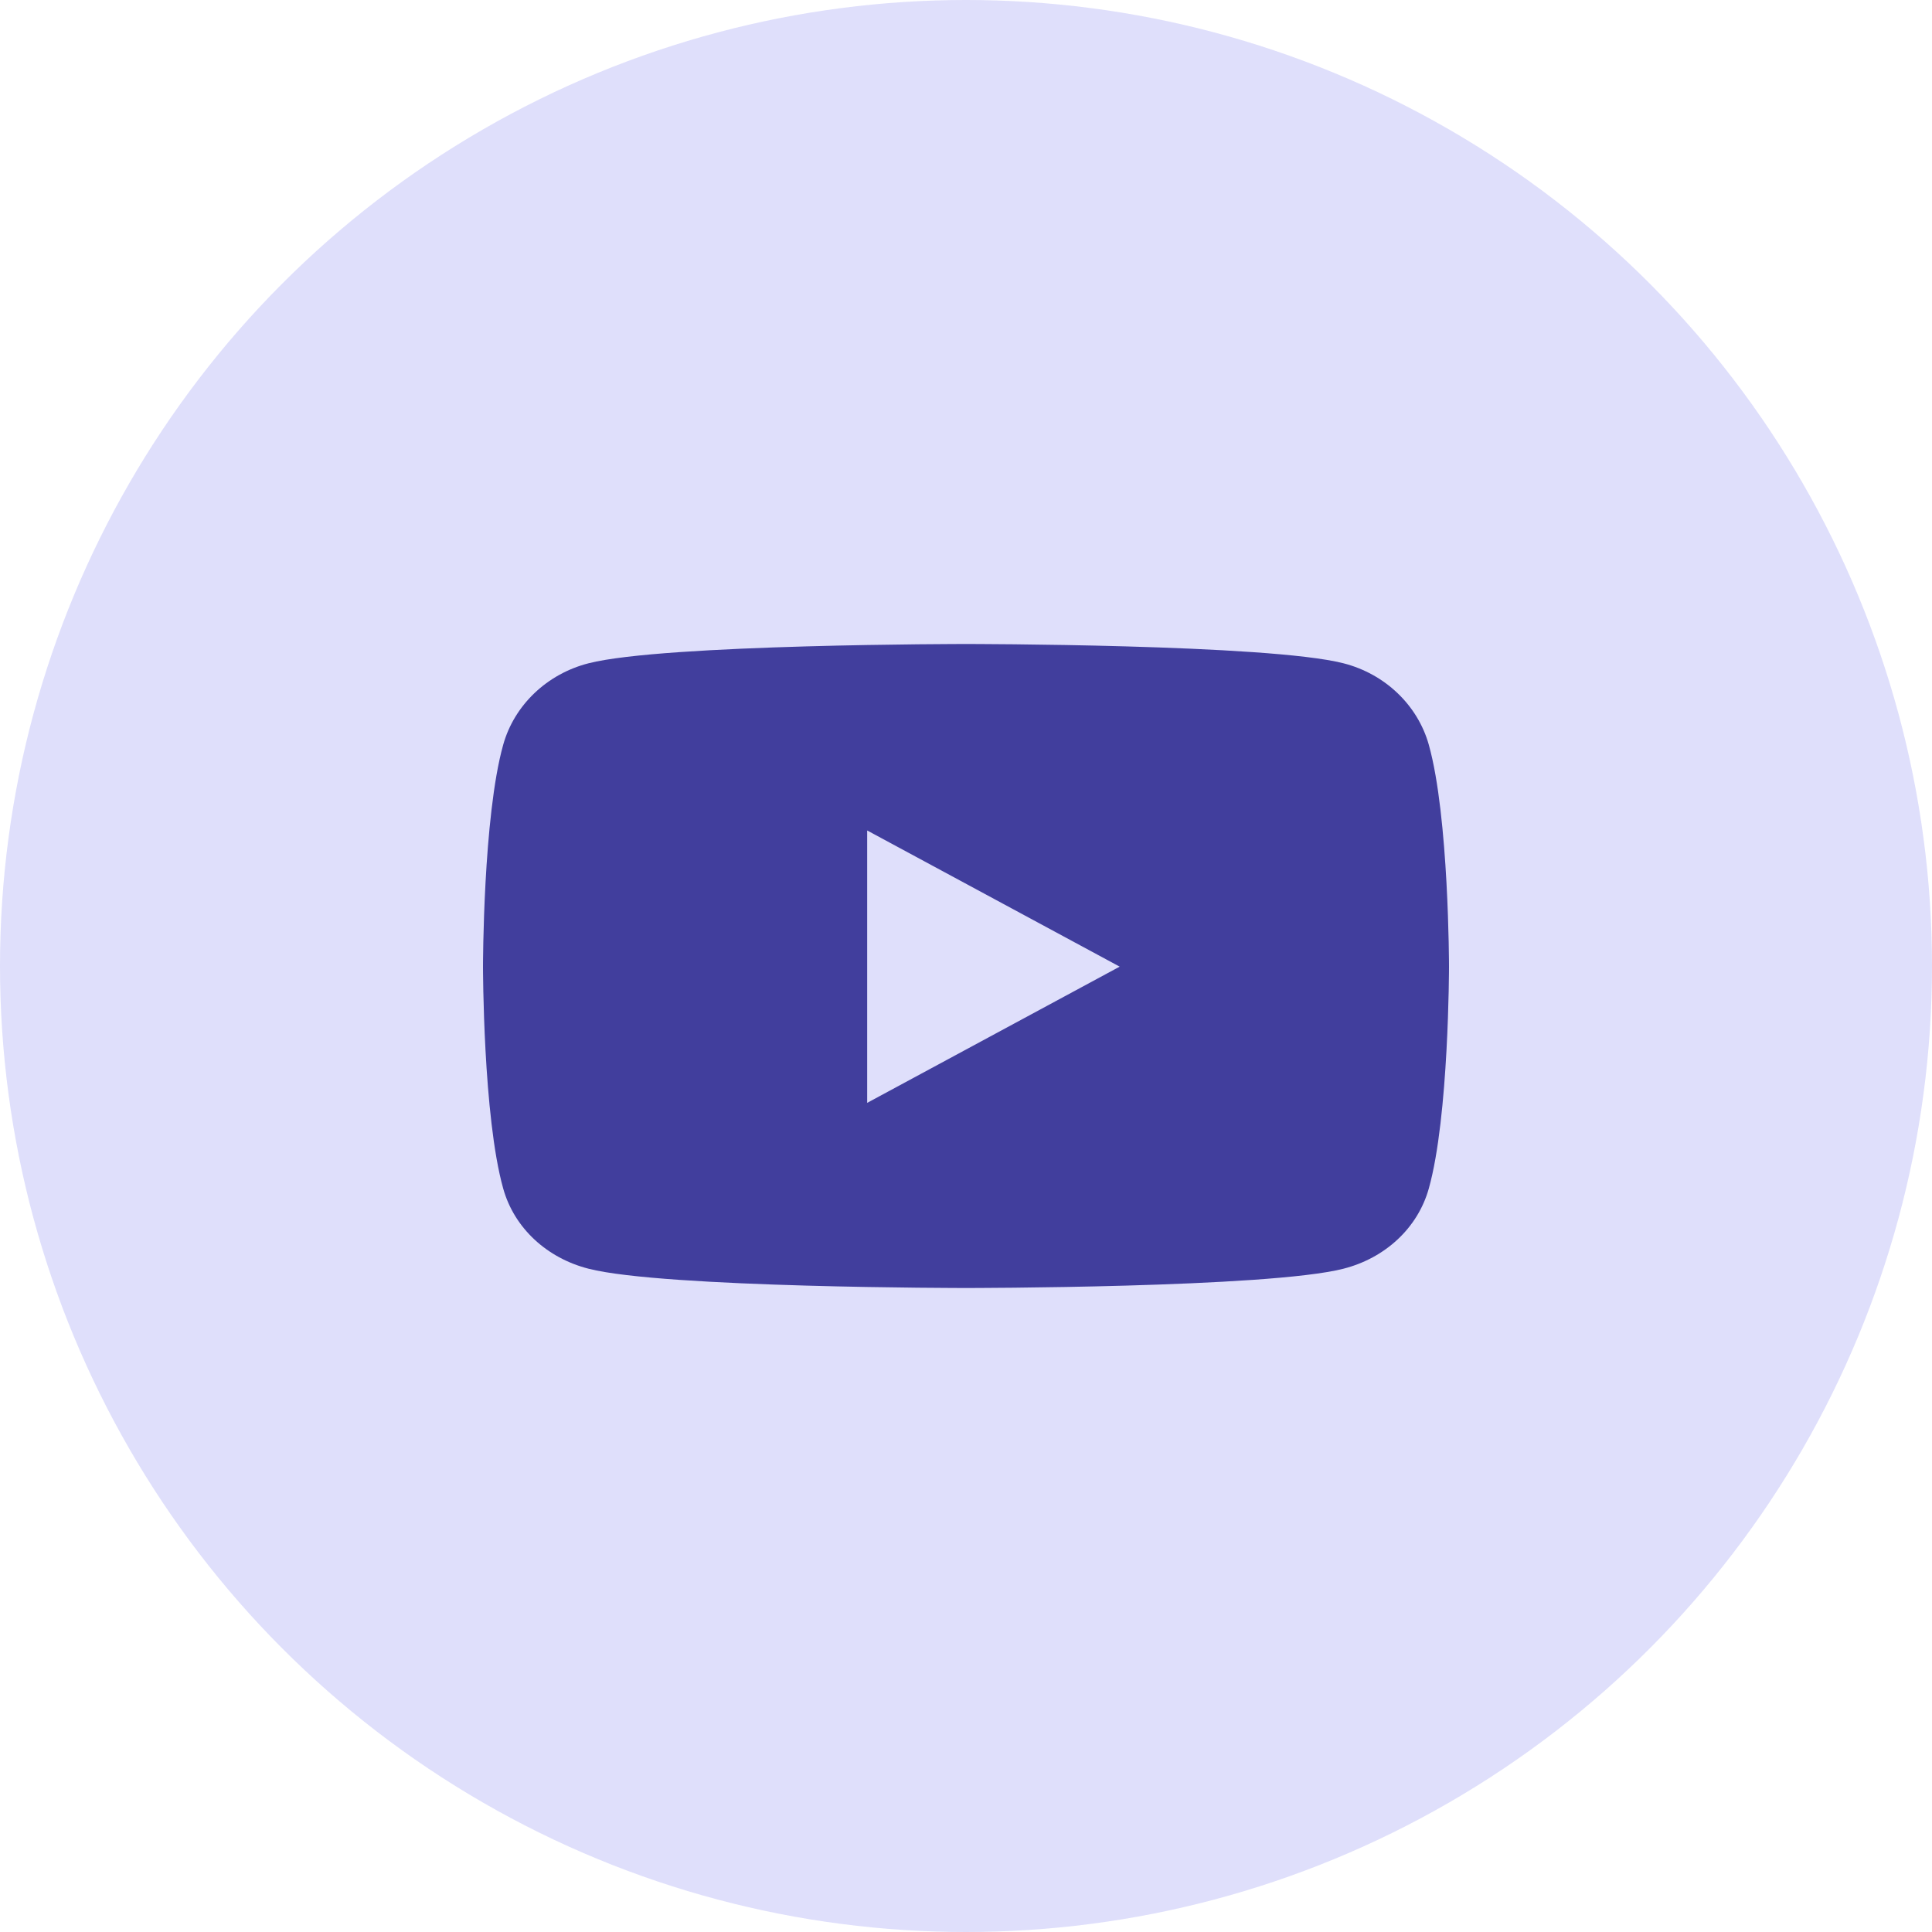
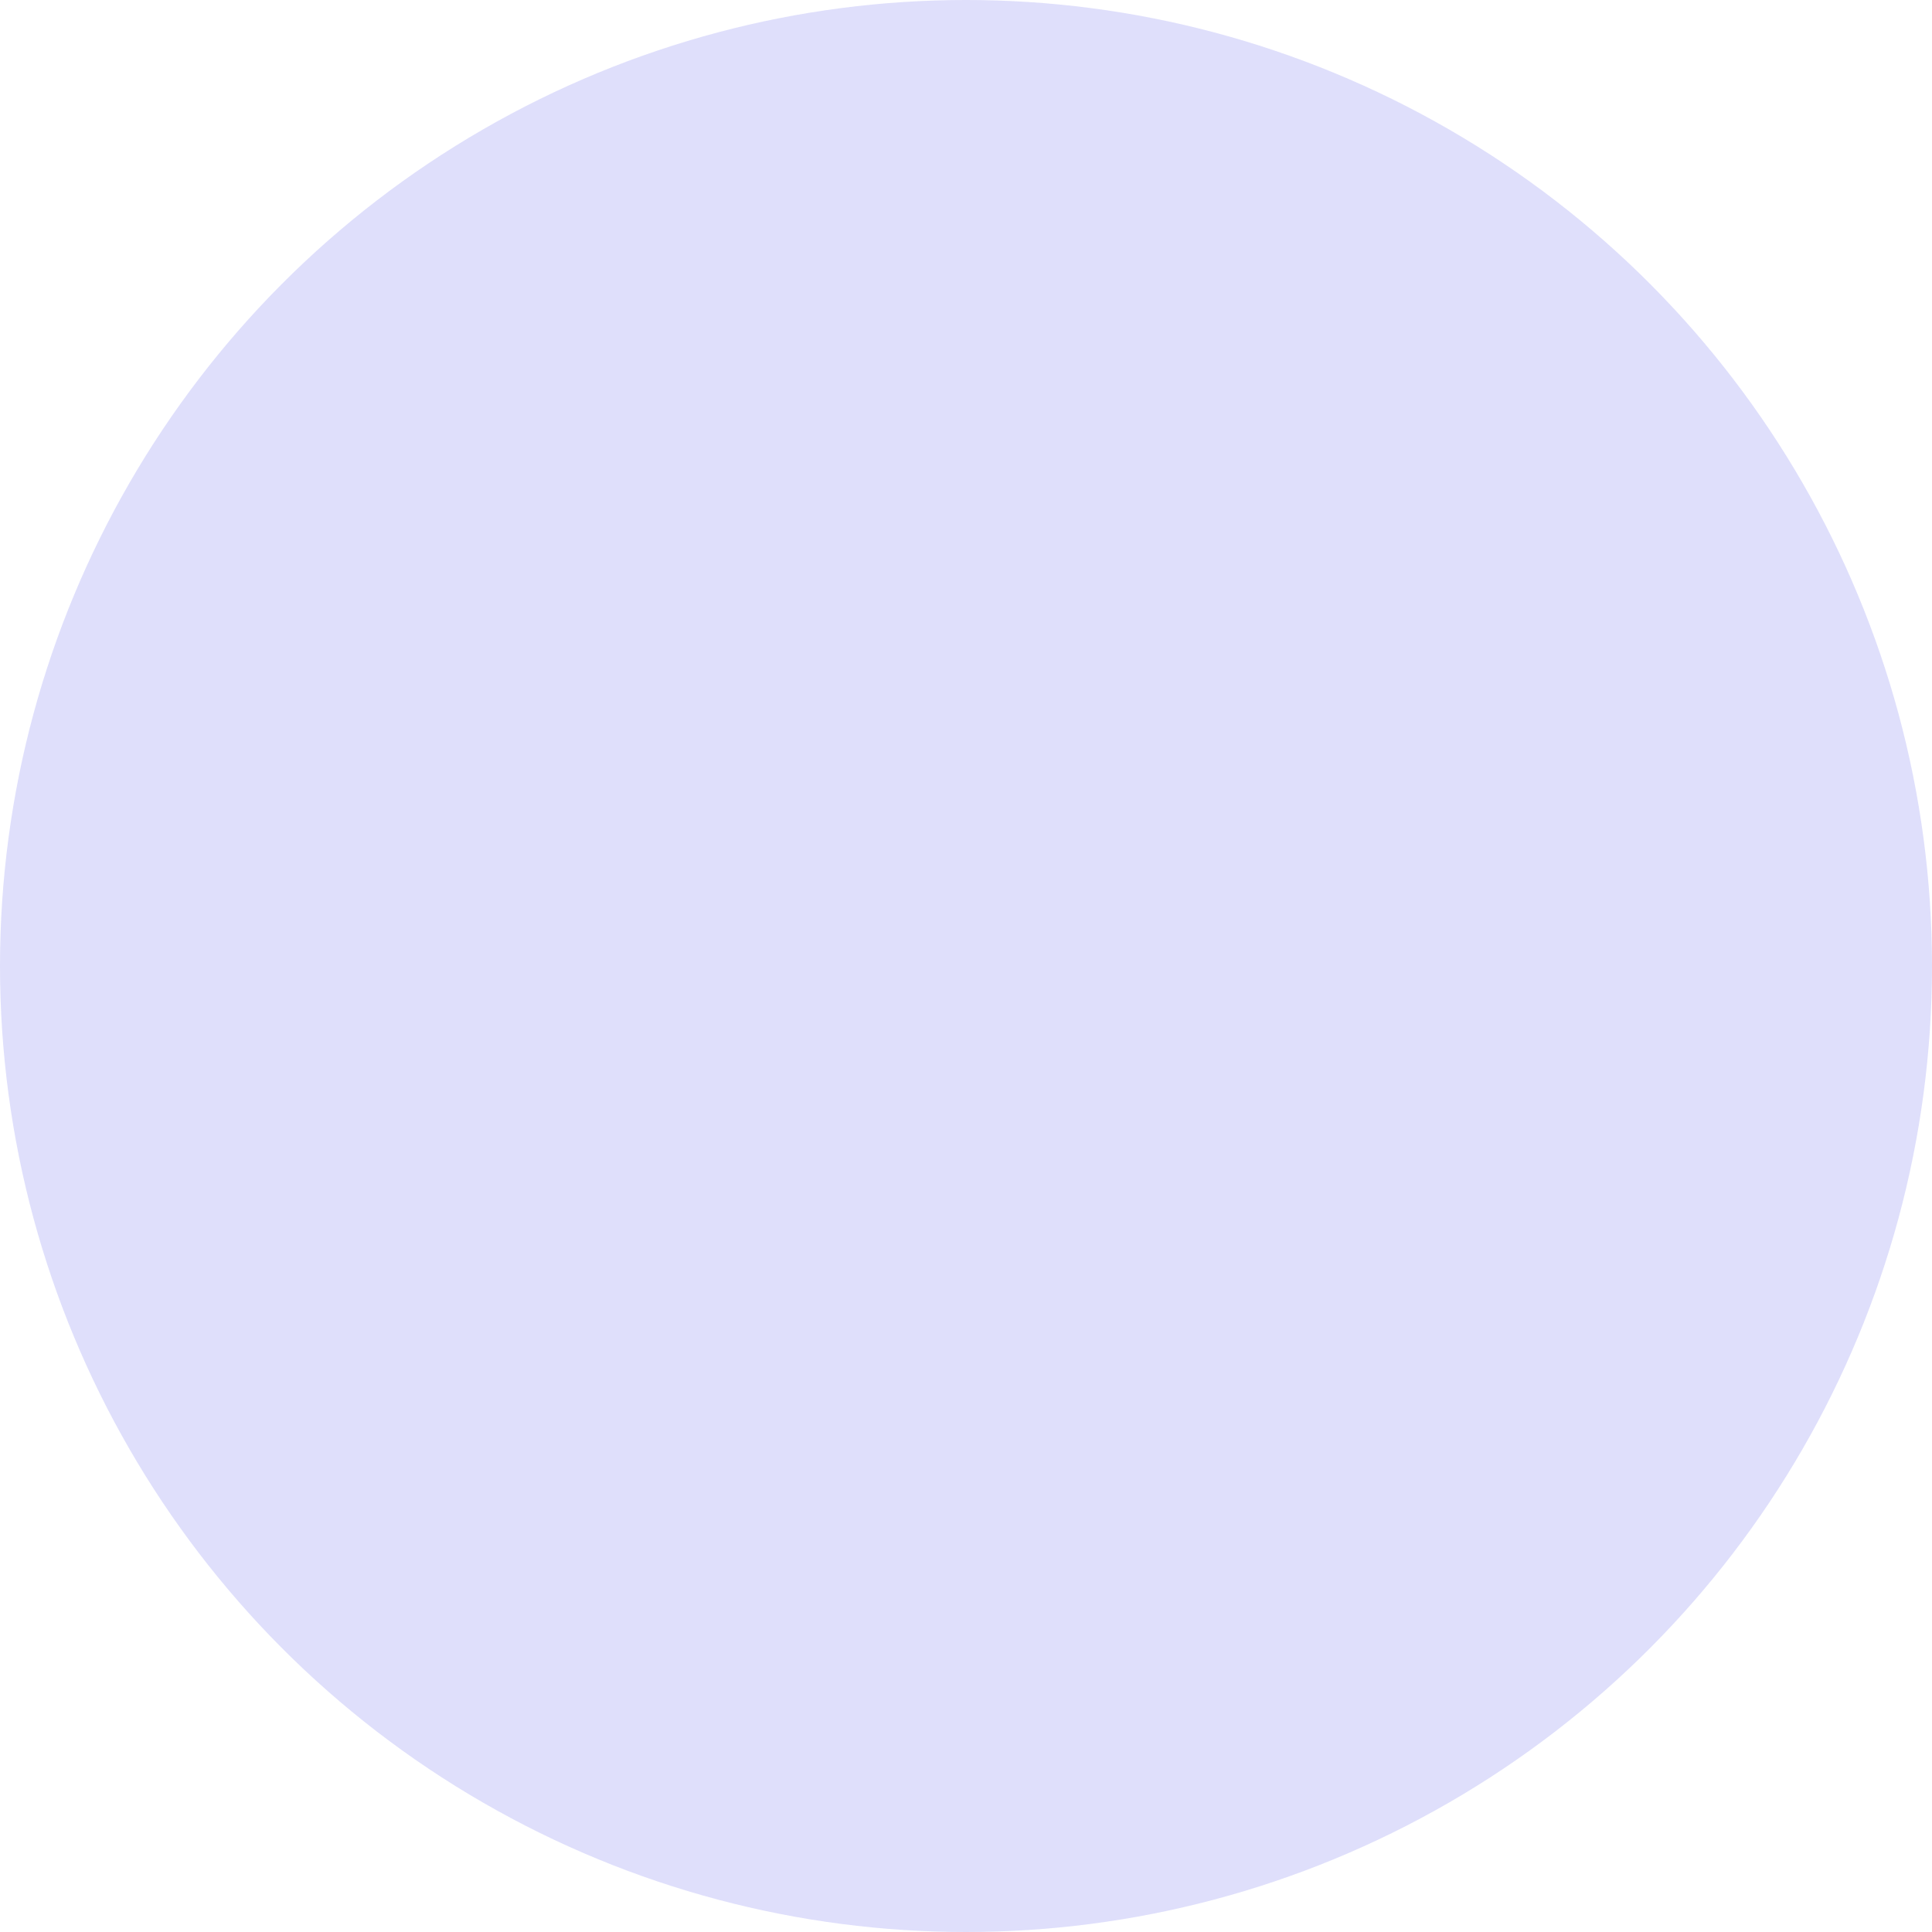
<svg xmlns="http://www.w3.org/2000/svg" width="48" height="48" viewBox="0 0 48 48" fill="none">
  <g id="Group 427321882">
    <circle id="Ellipse 12" cx="24" cy="24" r="24" fill="#DFDFFB" />
    <g id="ð¦ icon &quot;YouTube&quot;">
-       <path id="Vector" d="M35.498 18.503C35.222 17.518 34.409 16.742 33.377 16.479C31.505 16 24 16 24 16C24 16 16.495 16 14.623 16.479C13.591 16.742 12.777 17.518 12.502 18.503C12 20.29 12 24.016 12 24.016C12 24.016 12 27.743 12.502 29.529C12.777 30.514 13.591 31.258 14.623 31.521C16.495 32 24 32 24 32C24 32 31.505 32 33.377 31.521C34.409 31.258 35.222 30.514 35.498 29.529C36 27.743 36 24.016 36 24.016C36 24.016 36 20.29 35.498 18.503ZM21.545 27.4V20.633L27.818 24.016L21.545 27.4Z" fill="#413E9D" />
-     </g>
+       </g>
  </g>
</svg>